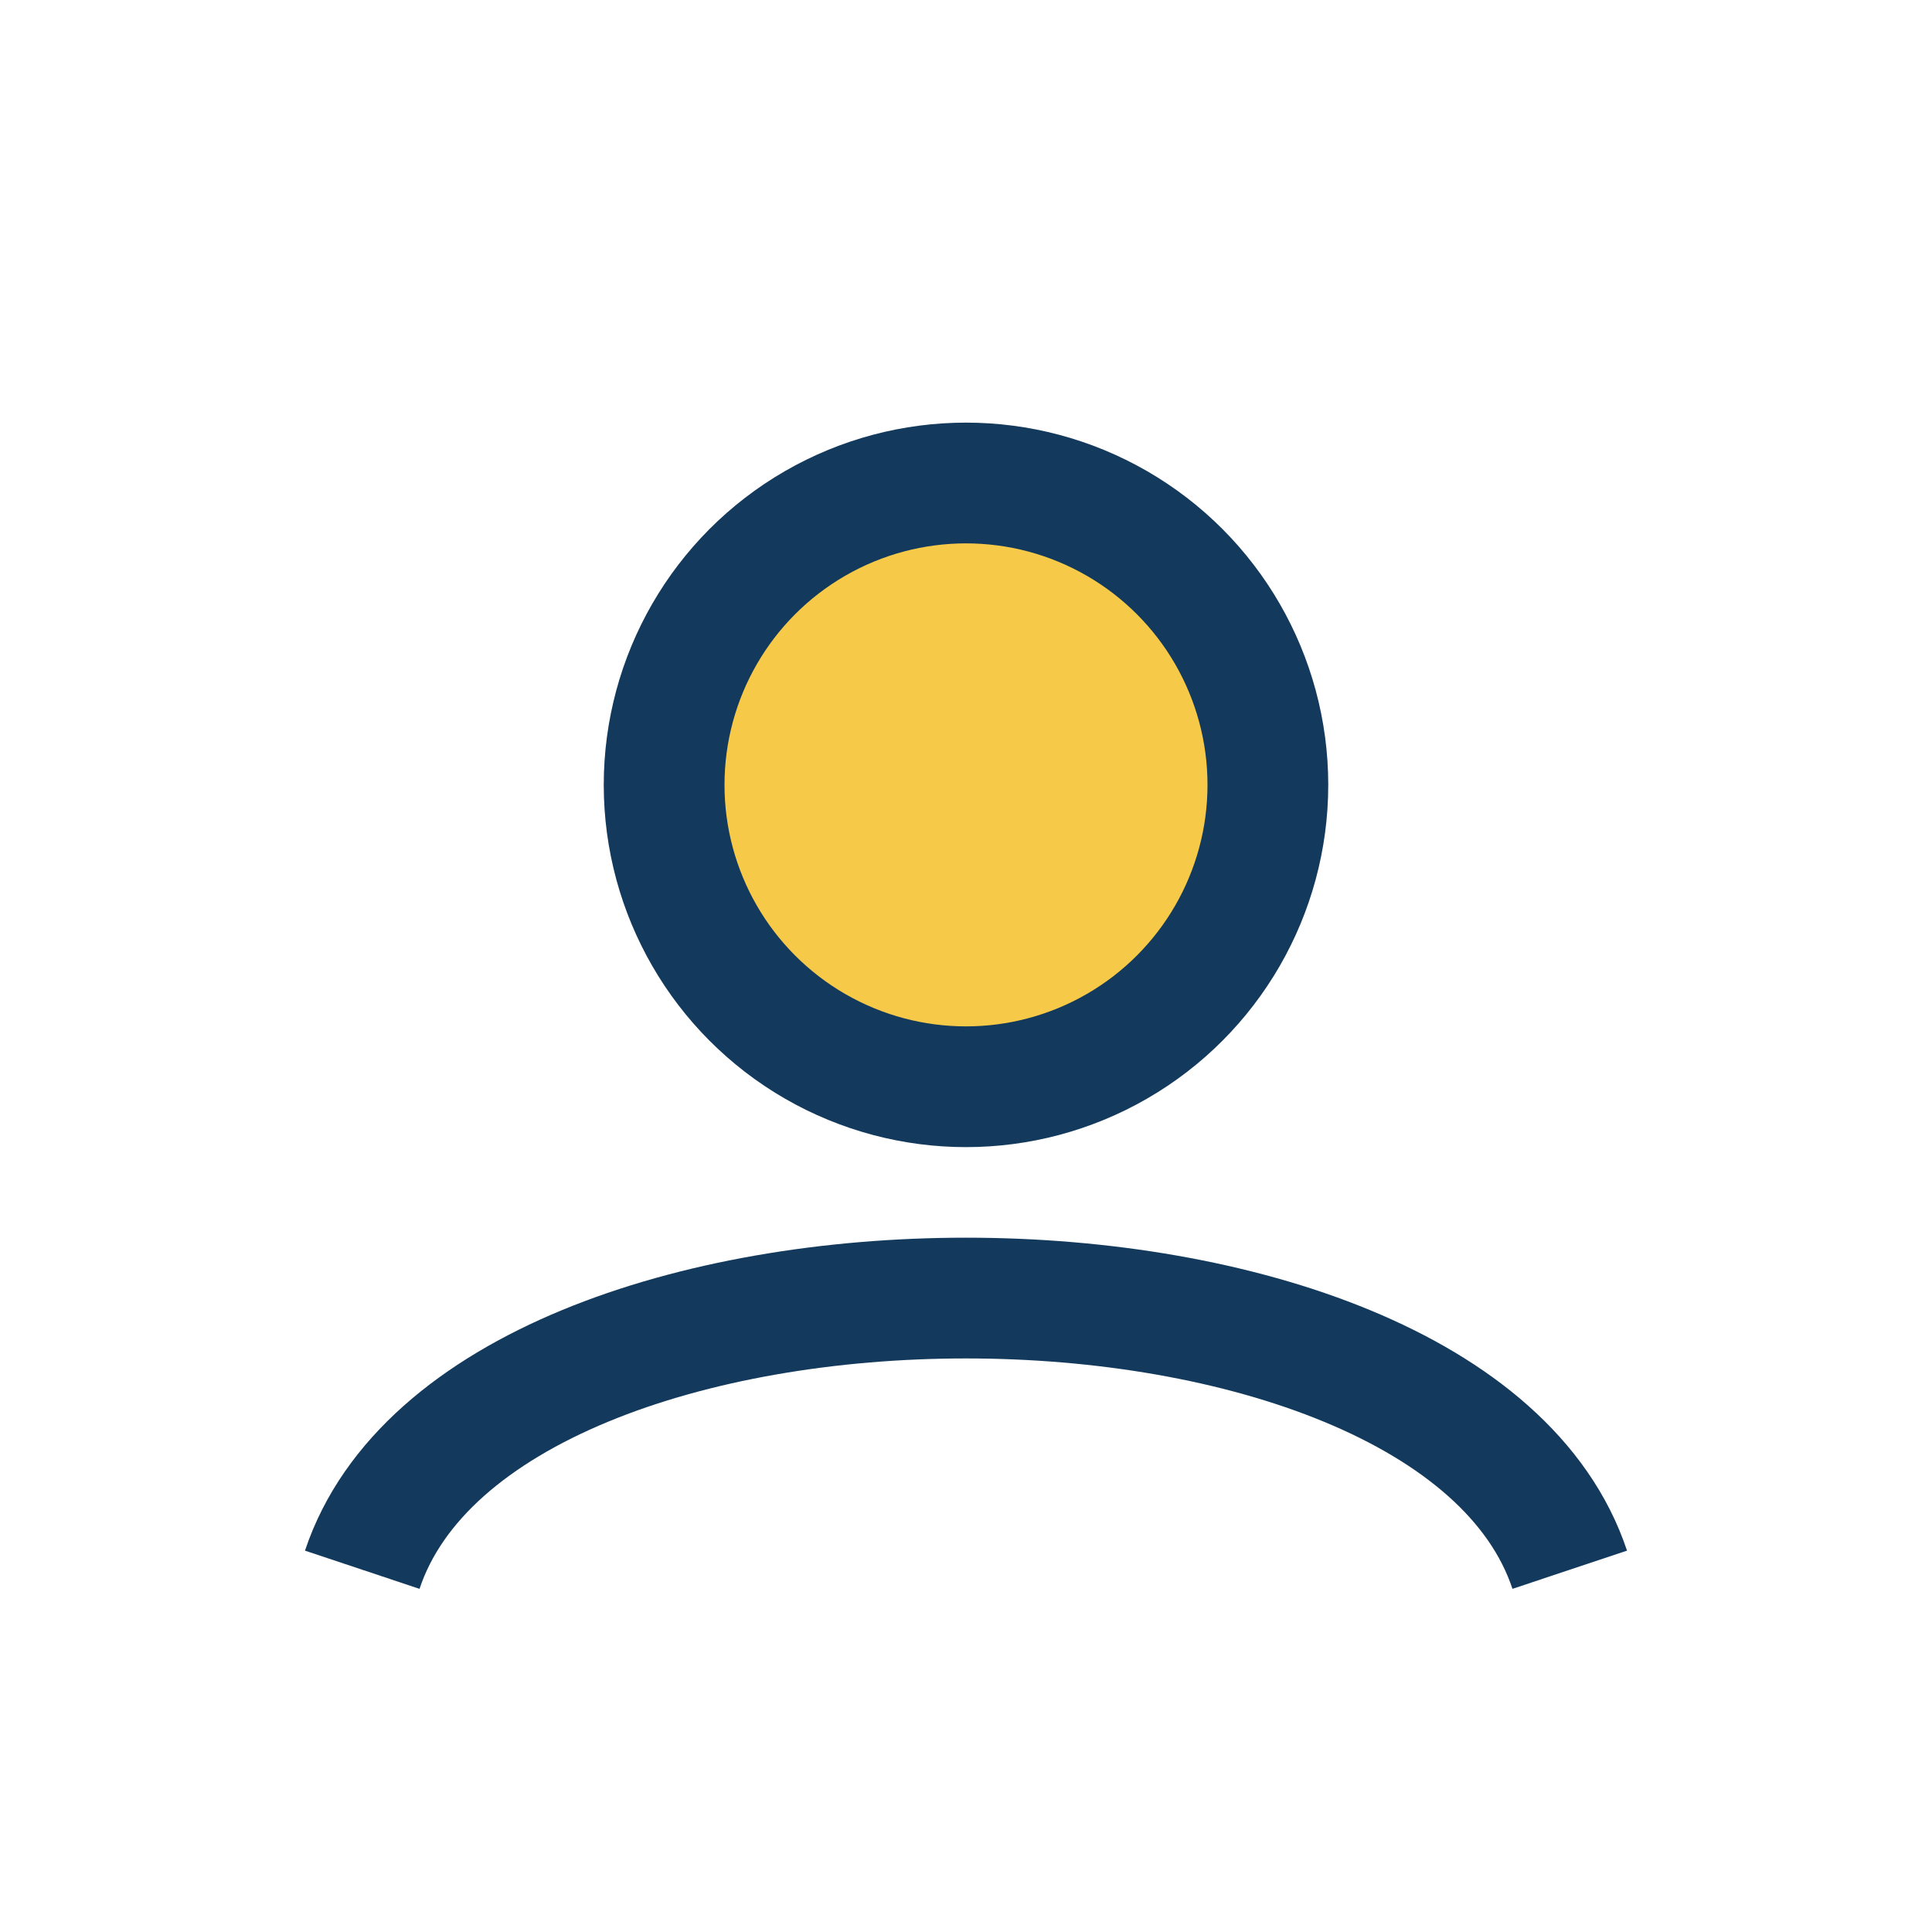
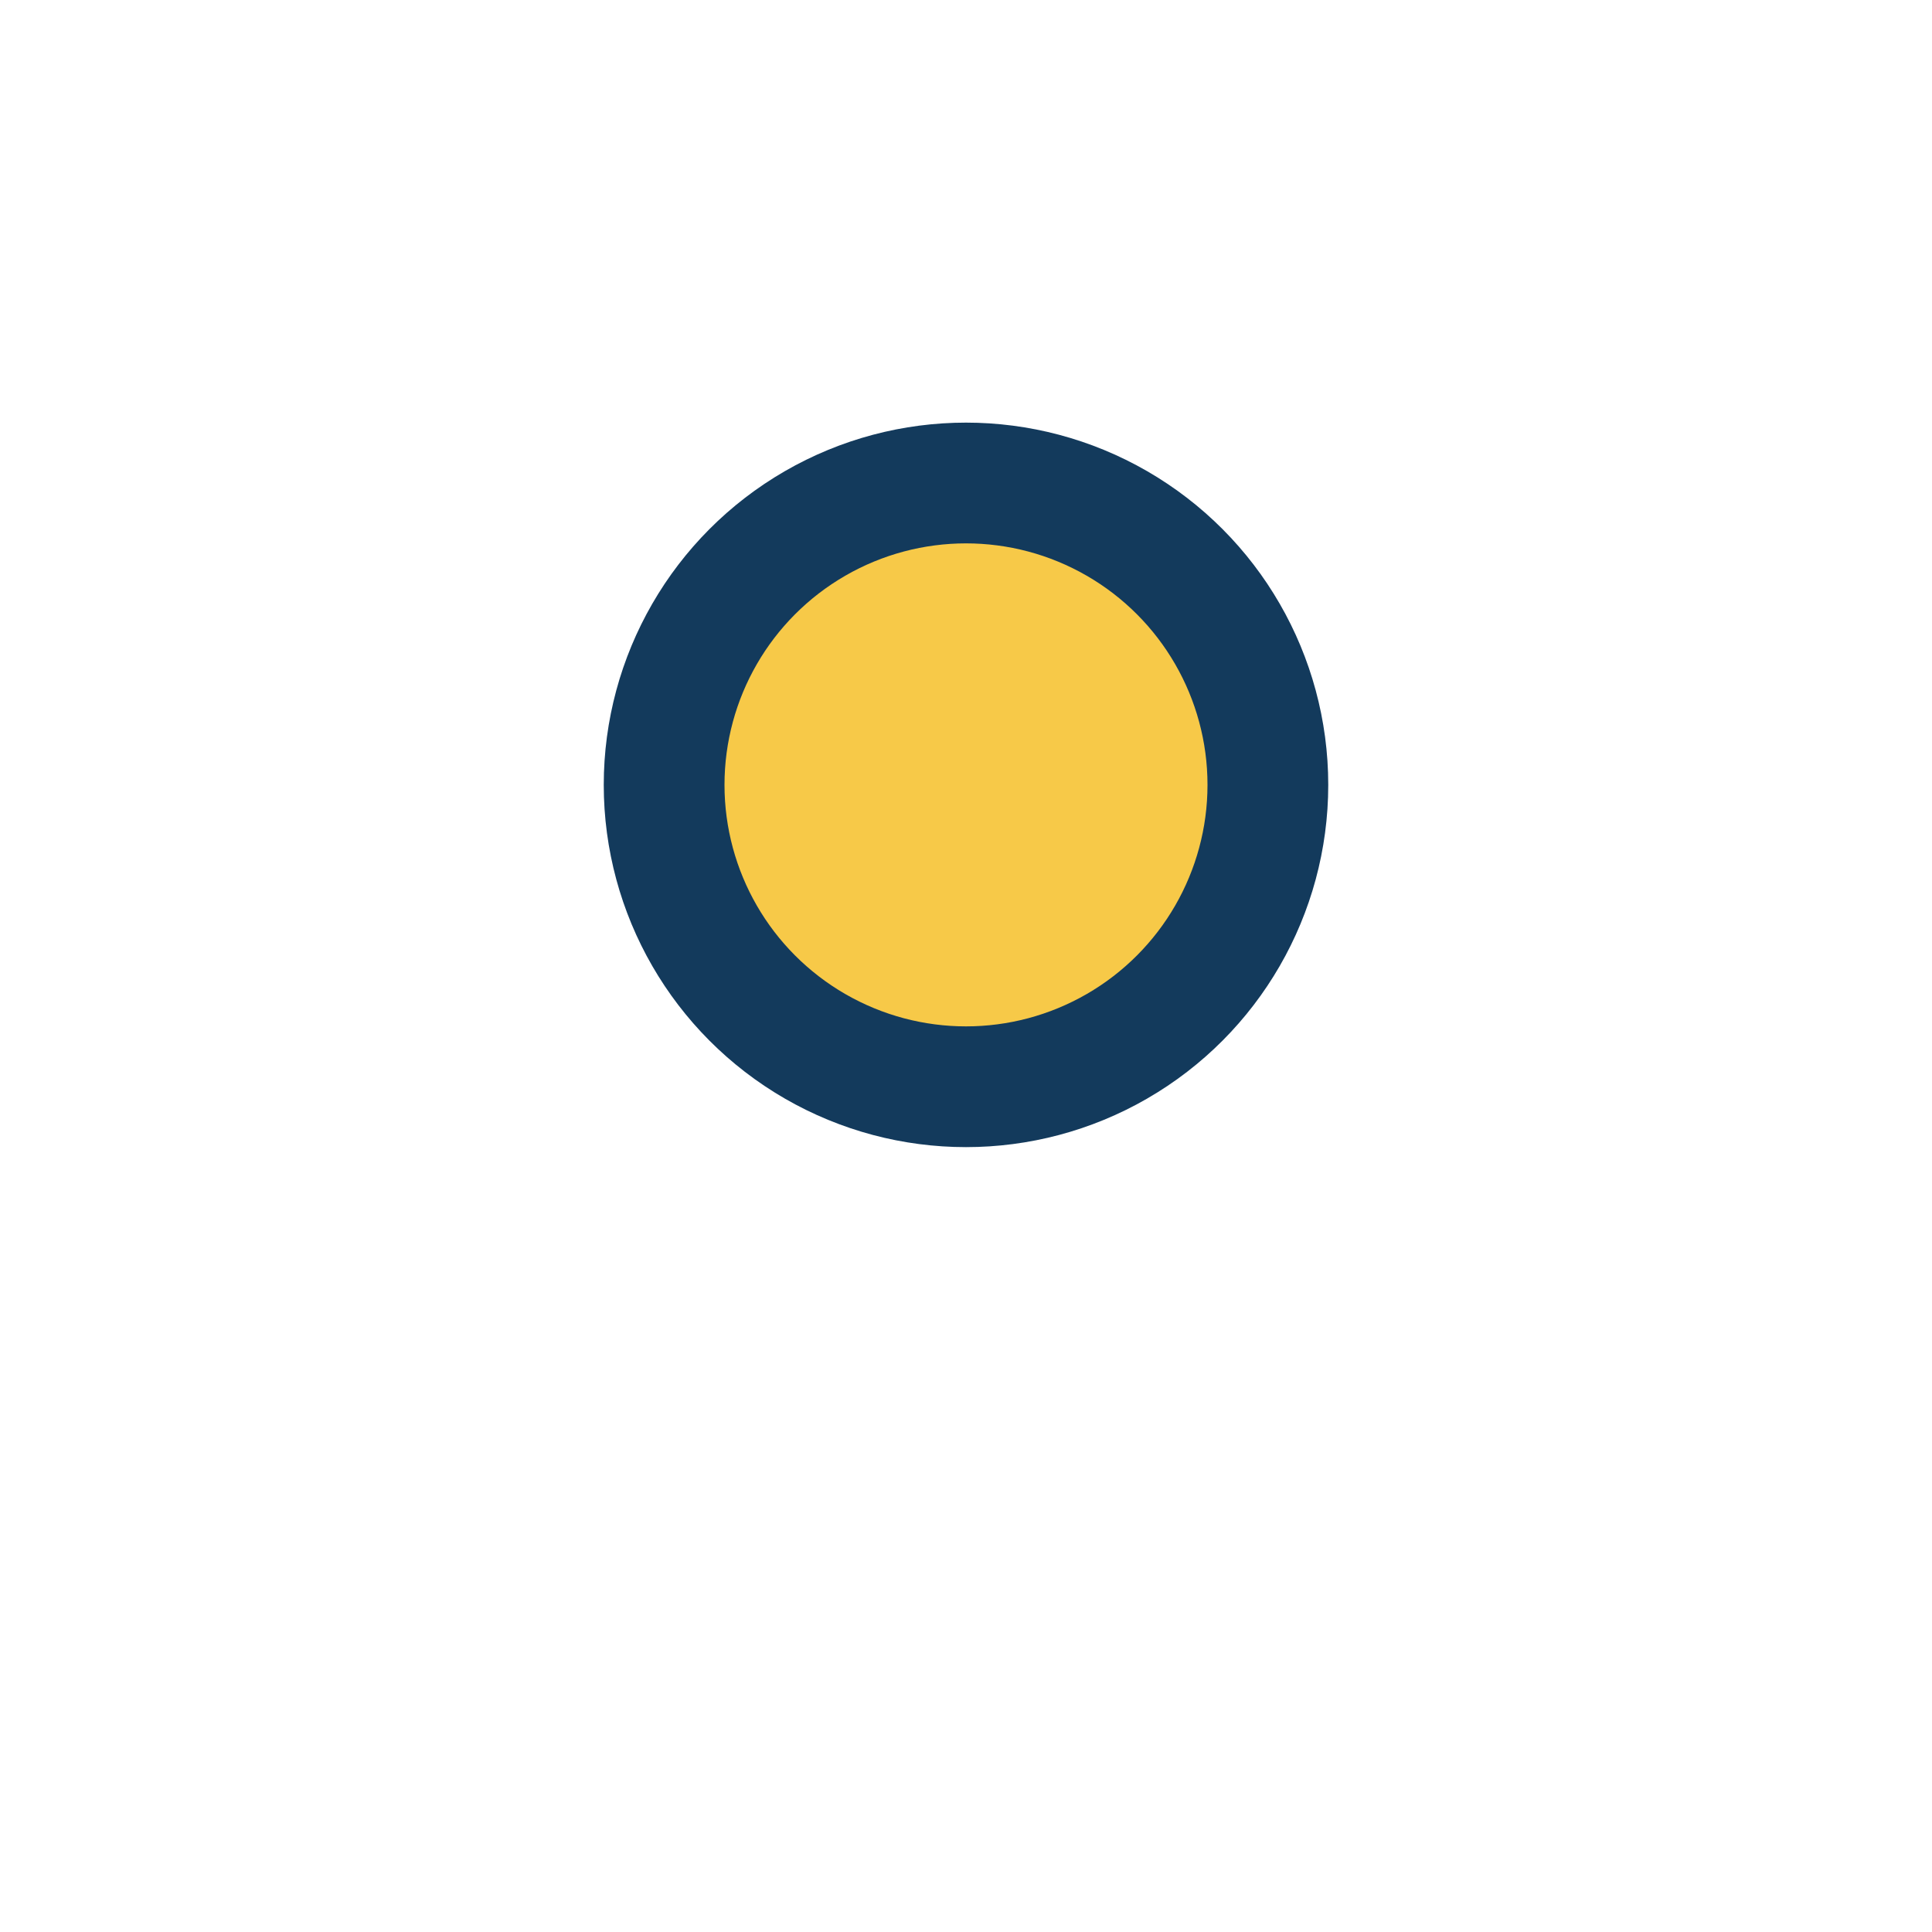
<svg xmlns="http://www.w3.org/2000/svg" width="32" height="32" viewBox="0 0 32 32">
  <circle cx="16" cy="13" r="5" fill="#f7c948" stroke="#133a5c" stroke-width="2" />
-   <path d="M6 26c2-6 18-6 20 0" fill="none" stroke="#133a5c" stroke-width="2" />
</svg>